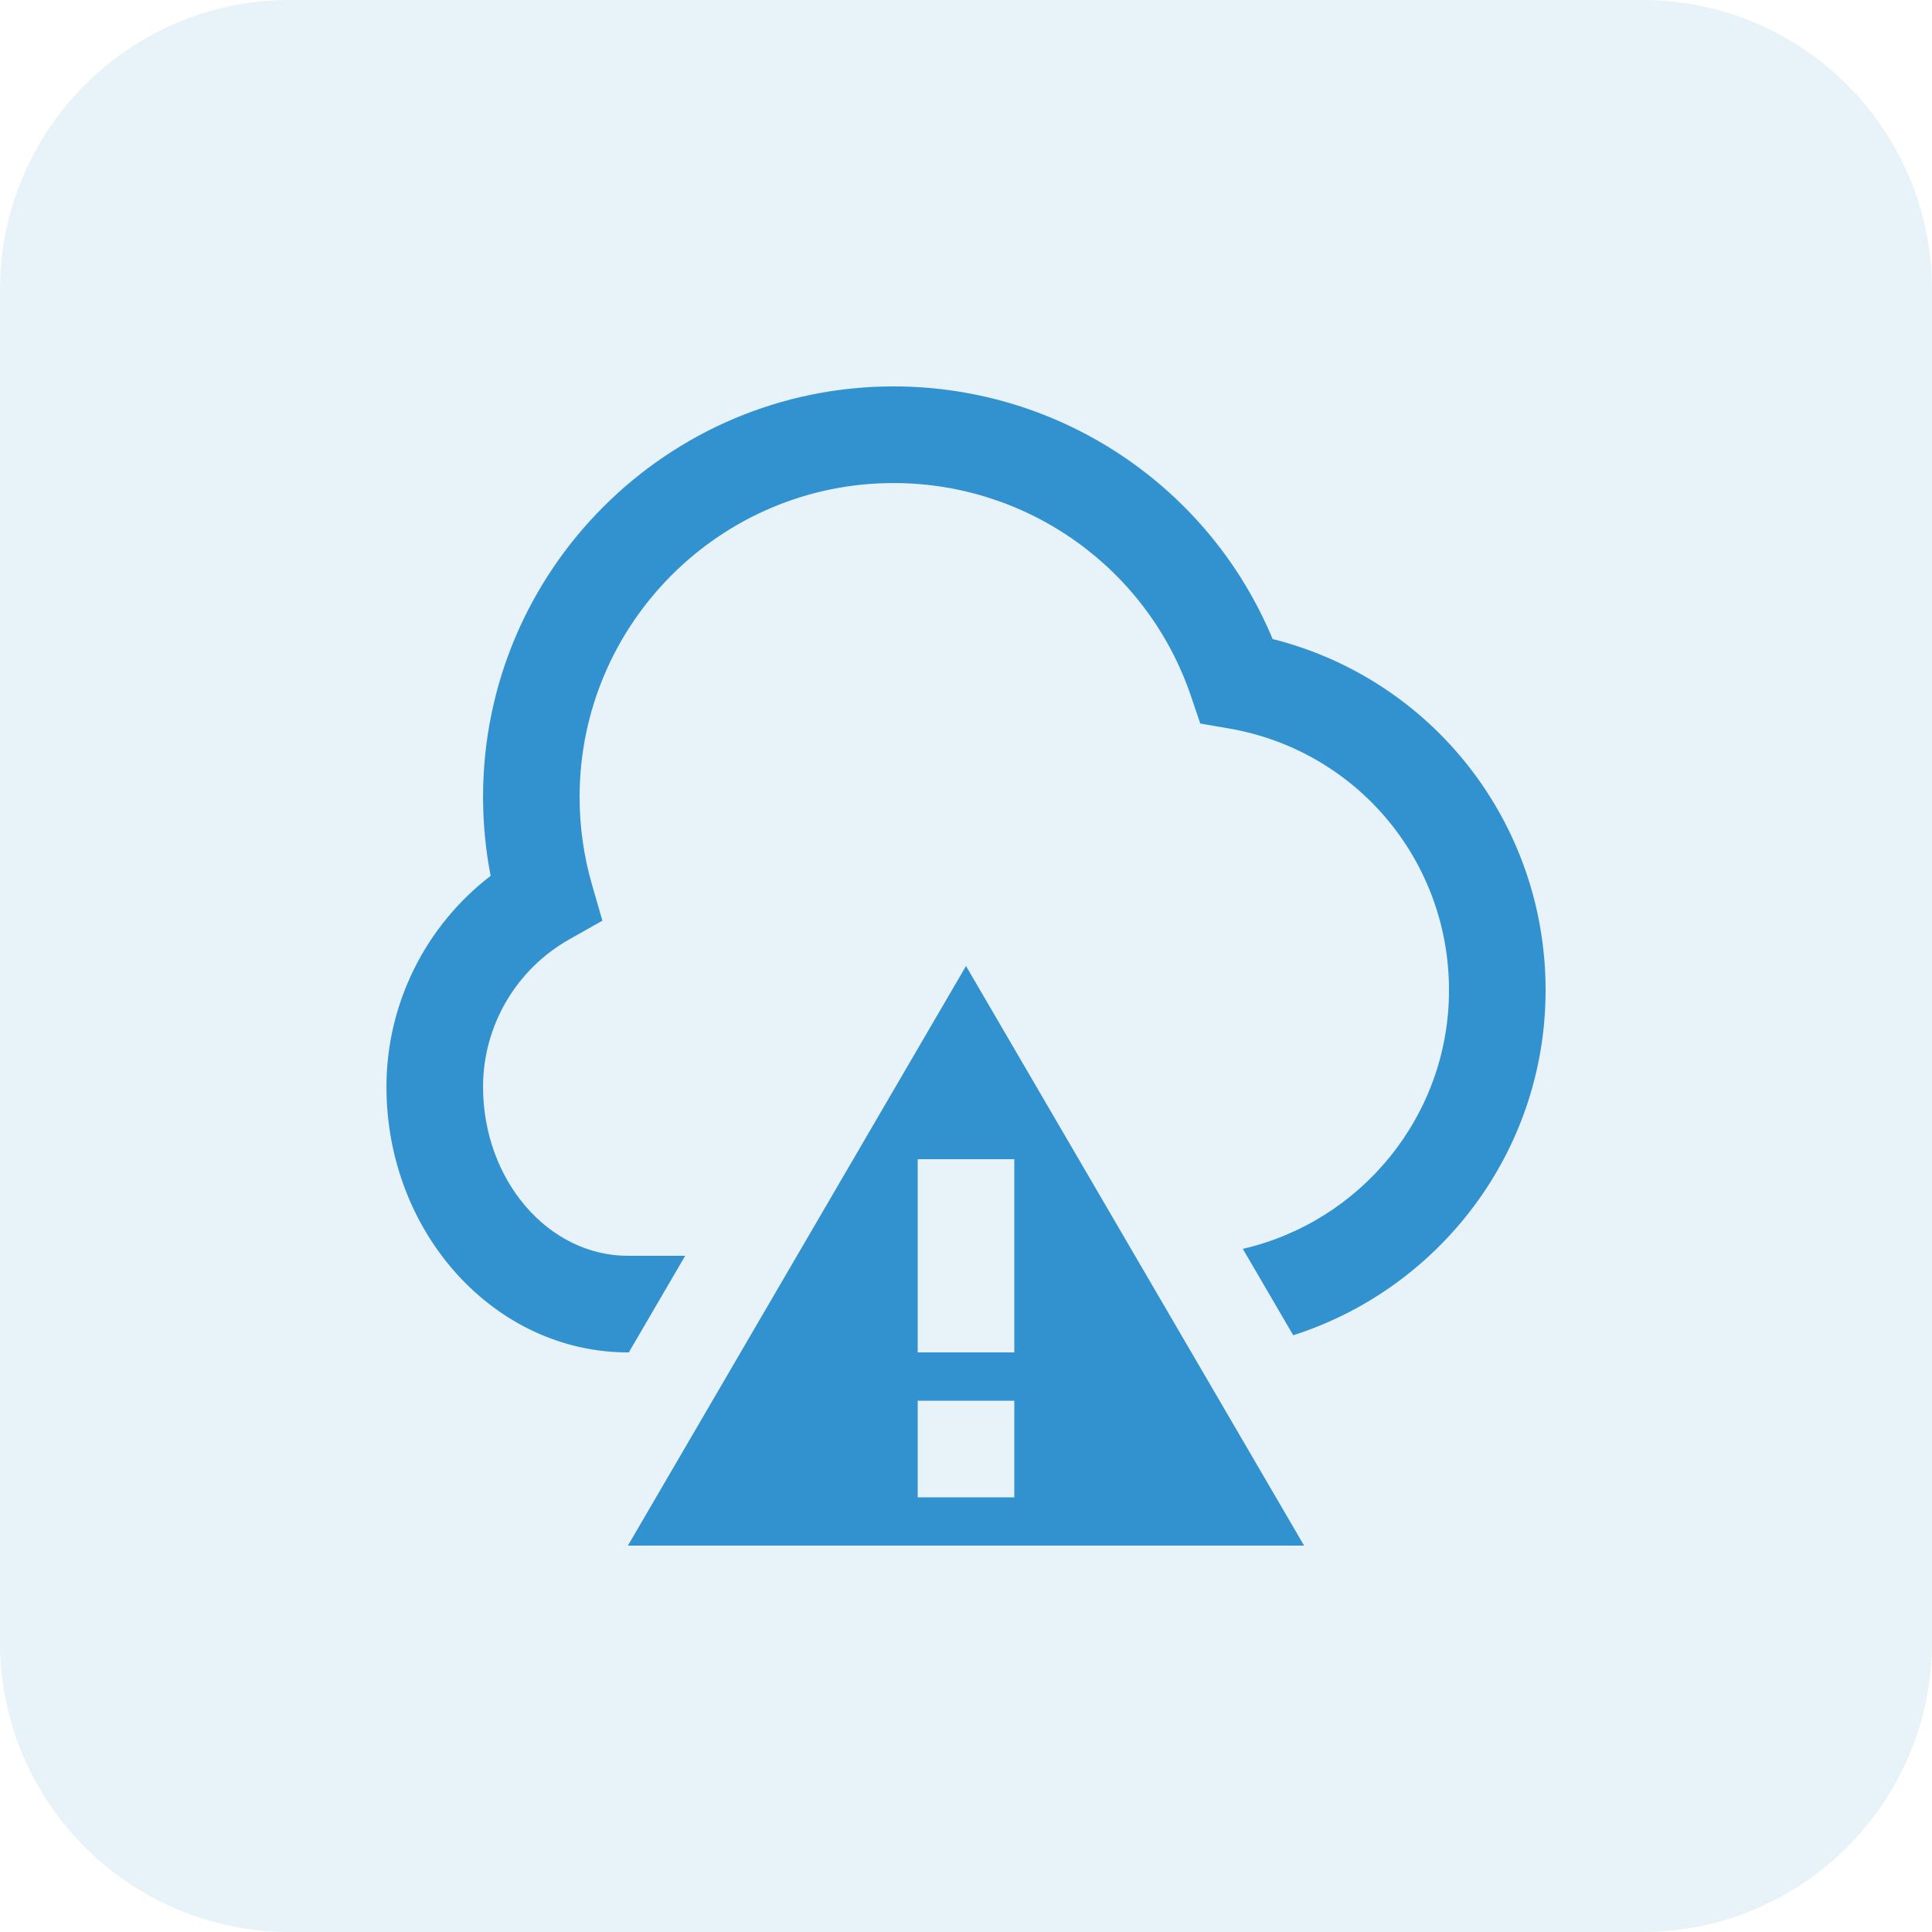
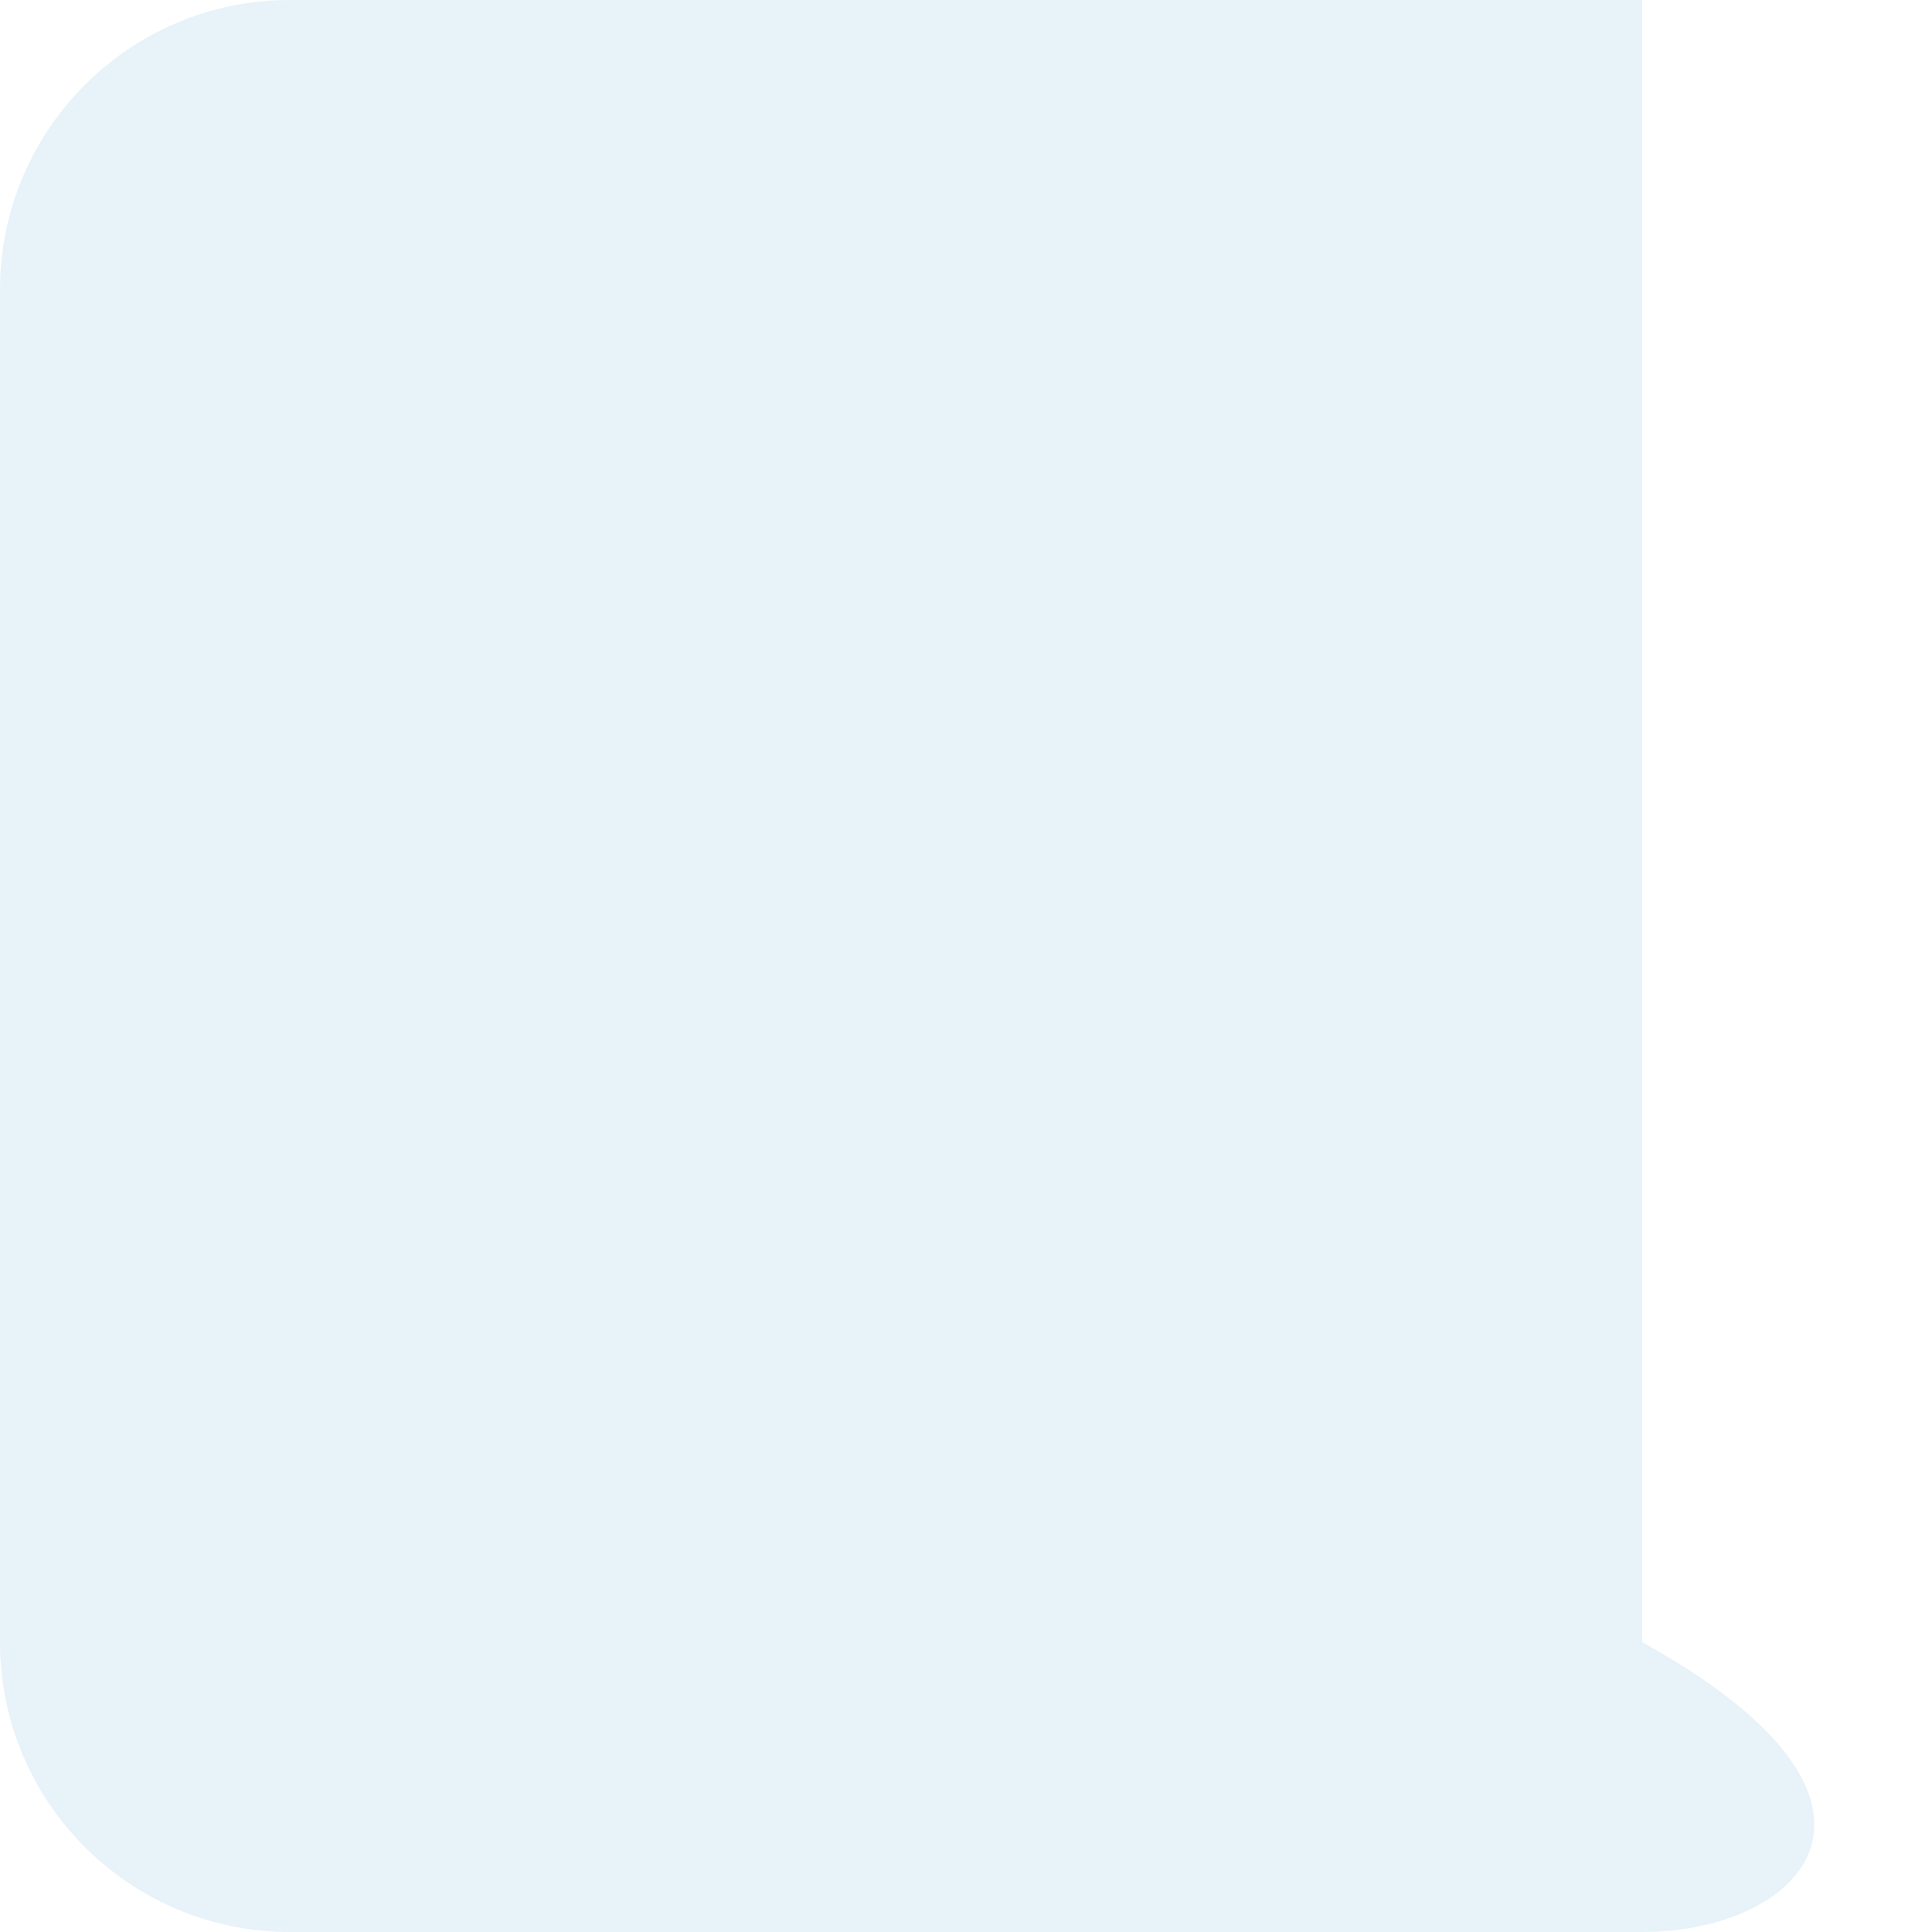
<svg xmlns="http://www.w3.org/2000/svg" width="80" height="80" viewBox="0 0 80 80" fill="none">
  <g opacity="0.12">
-     <path d="M0 12C0 5.373 5.373 0 12 0H68C74.627 0 80 5.373 80 12V68C80 74.627 74.627 80 68 80H12C5.373 80 0 74.627 0 68V12Z" fill="#3292CF" />
+     <path d="M0 12C0 5.373 5.373 0 12 0H68V68C80 74.627 74.627 80 68 80H12C5.373 80 0 74.627 0 68V12Z" fill="#3292CF" />
  </g>
  <g clip-path="url(#clip0_5138_12794)">
-     <path d="M64 41C64 47.686 59.602 53.358 53.55 55.29L51.462 51.712C56.344 50.59 60 46.216 60 41C60 35.624 56.162 31.068 50.874 30.162L49.7 29.96L49.318 28.832C47.53 23.55 42.58 20.002 37 20.002C29.832 20.002 24 25.834 24 33.002C24 34.226 24.17 35.44 24.506 36.606L24.944 38.124L23.568 38.9C21.368 40.142 20.002 42.48 20.002 45C20.002 48.86 22.694 52 26.002 52H28.372L26.038 56H26.002C20.488 56 16.002 51.064 16.002 45C16.002 41.556 17.624 38.332 20.316 36.266C20.108 35.194 20.002 34.1 20.002 33C20 23.626 27.626 16 37 16C43.906 16 50.074 20.158 52.696 26.46C59.312 28.126 64 34.066 64 41ZM40 40L54 64H26L40 40ZM42 58H38V62H42V58ZM42 48H38V56H42V48Z" fill="#3292CF" />
-   </g>
+     </g>
  <defs>
    <clipPath id="clip0_5138_12794">
      <rect width="48" height="48" fill="white" transform="translate(16 16)" />
    </clipPath>
  </defs>
</svg>